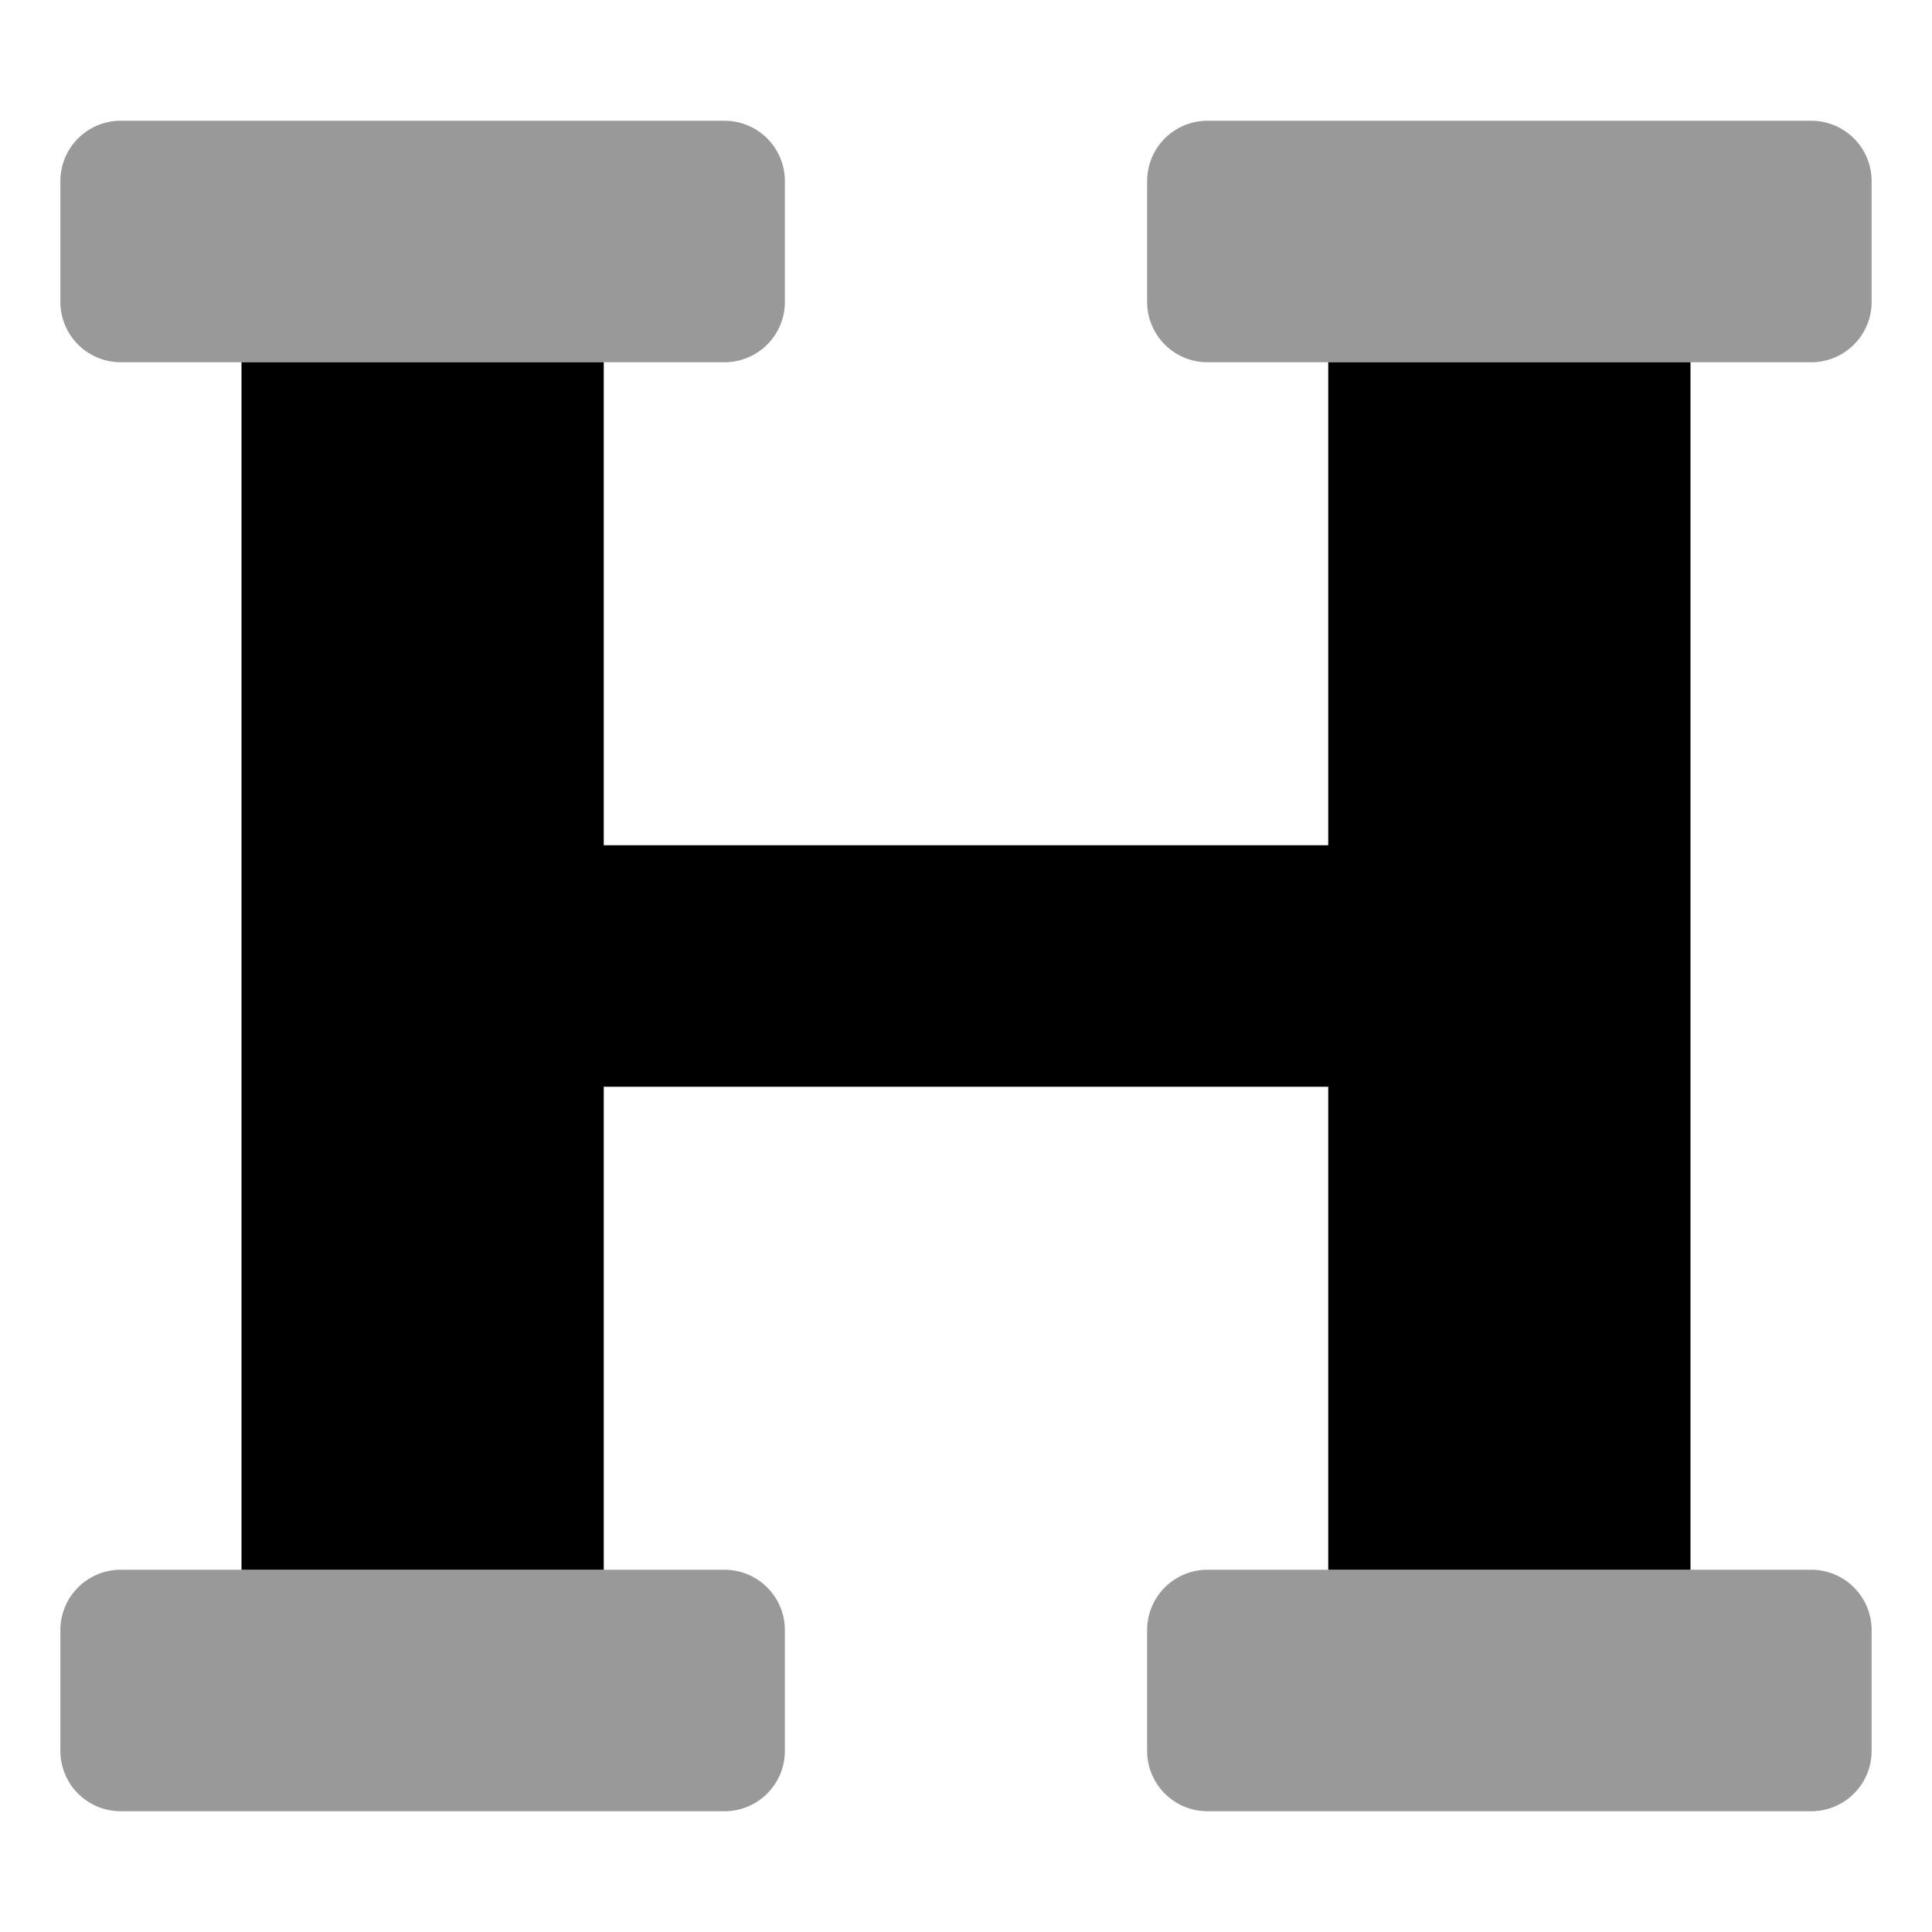
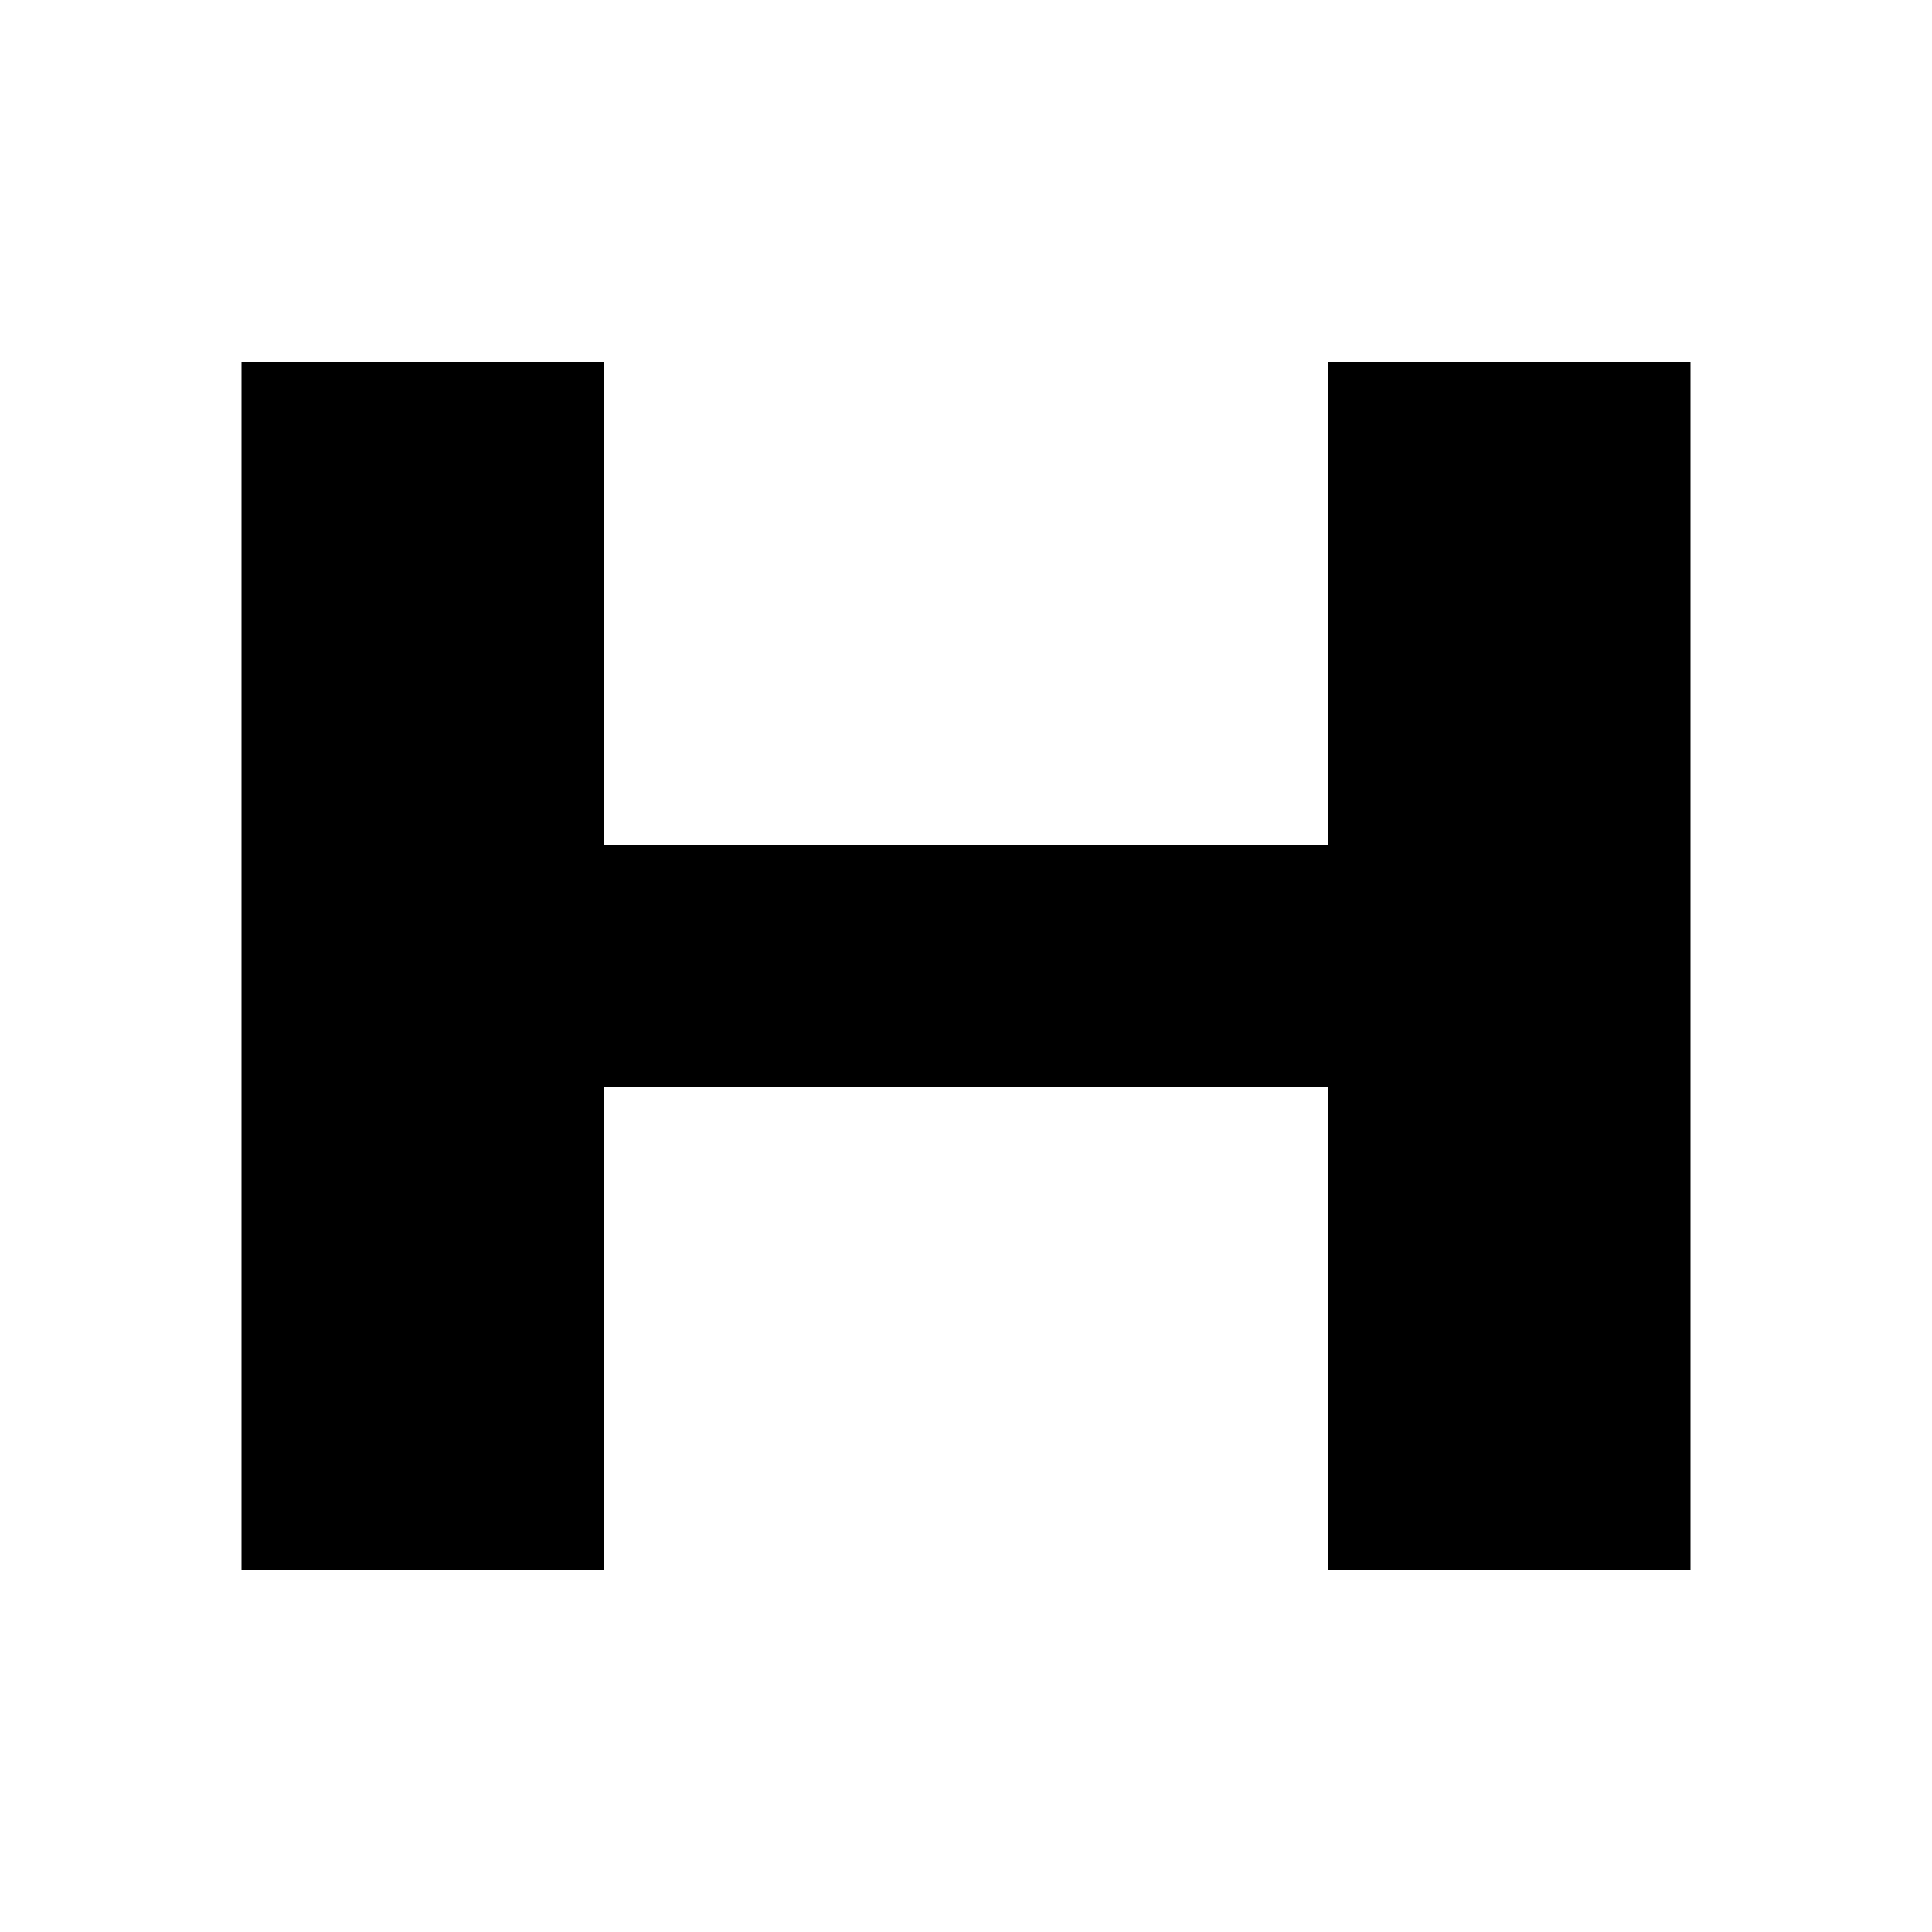
<svg xmlns="http://www.w3.org/2000/svg" viewBox="0 0 512 512">
  <defs>
    <style>.fa-secondary{opacity:.4}</style>
  </defs>
-   <path d="M480 32H320a16 16 0 0 0-16 16v32a16 16 0 0 0 16 16h160a16 16 0 0 0 16-16V48a16 16 0 0 0-16-16zm-288 0H32a16 16 0 0 0-16 16v32a16 16 0 0 0 16 16h160a16 16 0 0 0 16-16V48a16 16 0 0 0-16-16zm0 384H32a16 16 0 0 0-16 16v32a16 16 0 0 0 16 16h160a16 16 0 0 0 16-16v-32a16 16 0 0 0-16-16zm288 0H320a16 16 0 0 0-16 16v32a16 16 0 0 0 16 16h160a16 16 0 0 0 16-16v-32a16 16 0 0 0-16-16z" class="fa-secondary" />
  <path d="M352 96h96v320h-96V288H160v128H64V96h96v128h192z" class="fa-primary" />
</svg>